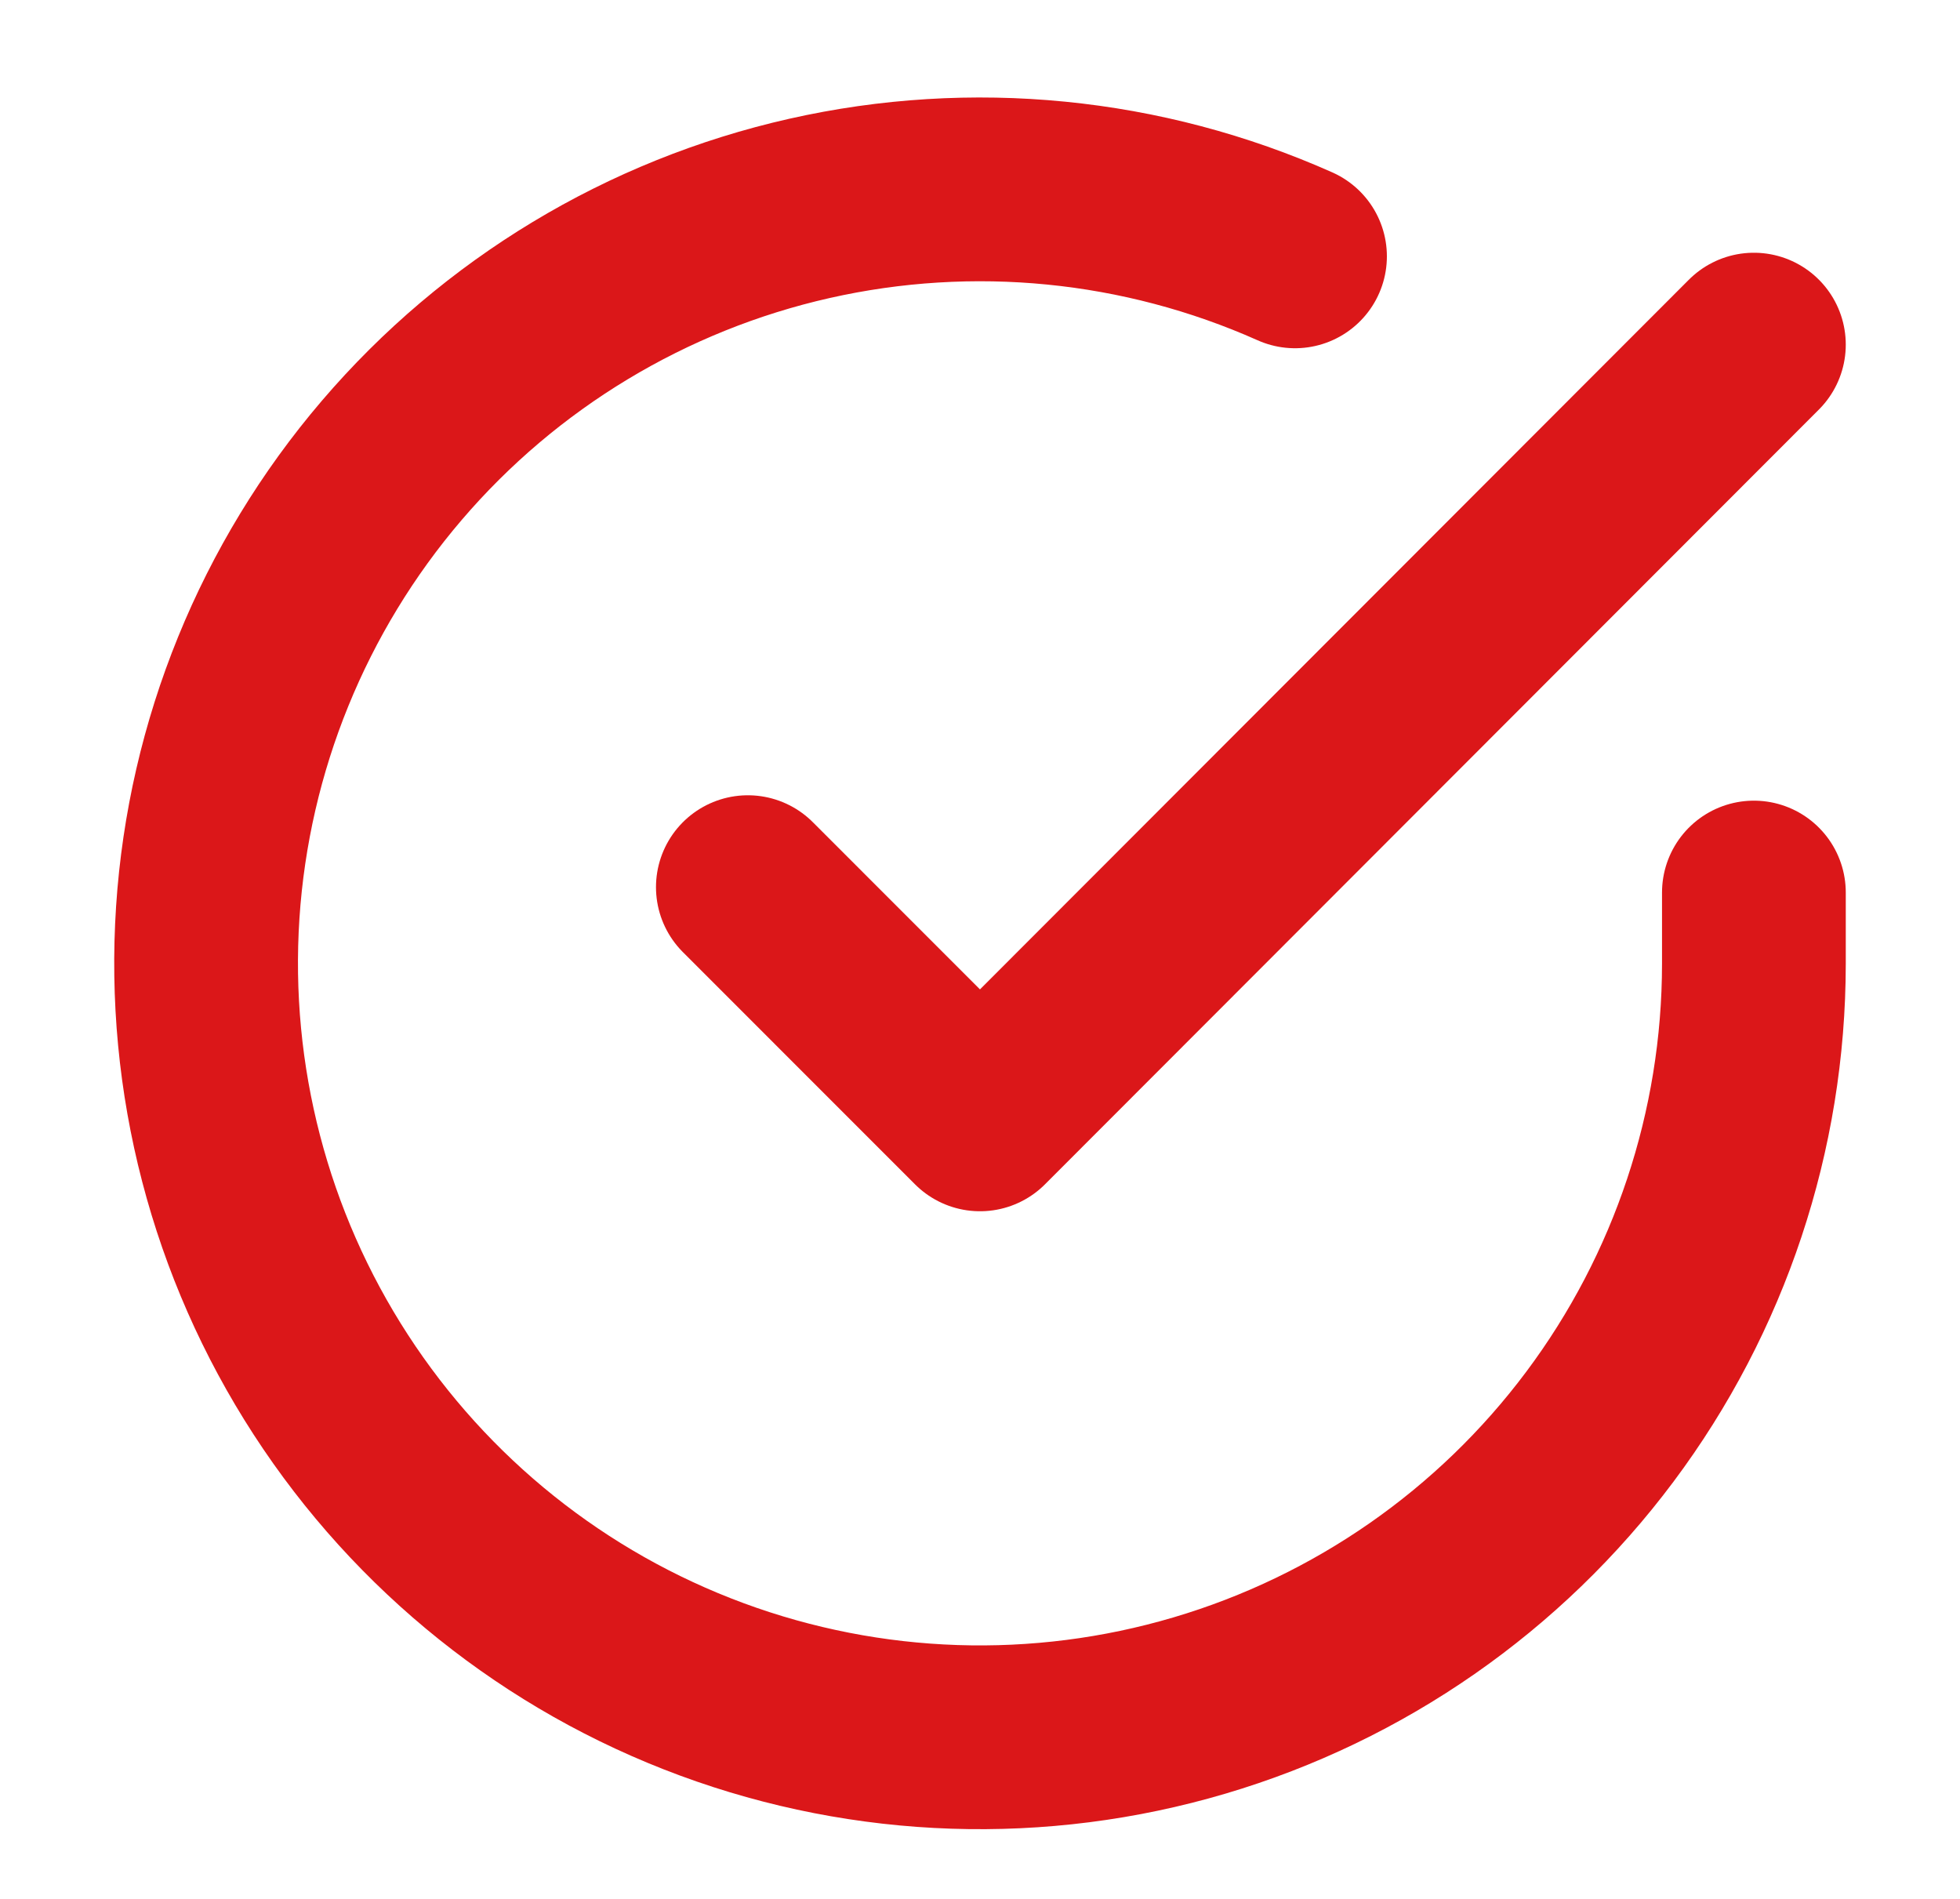
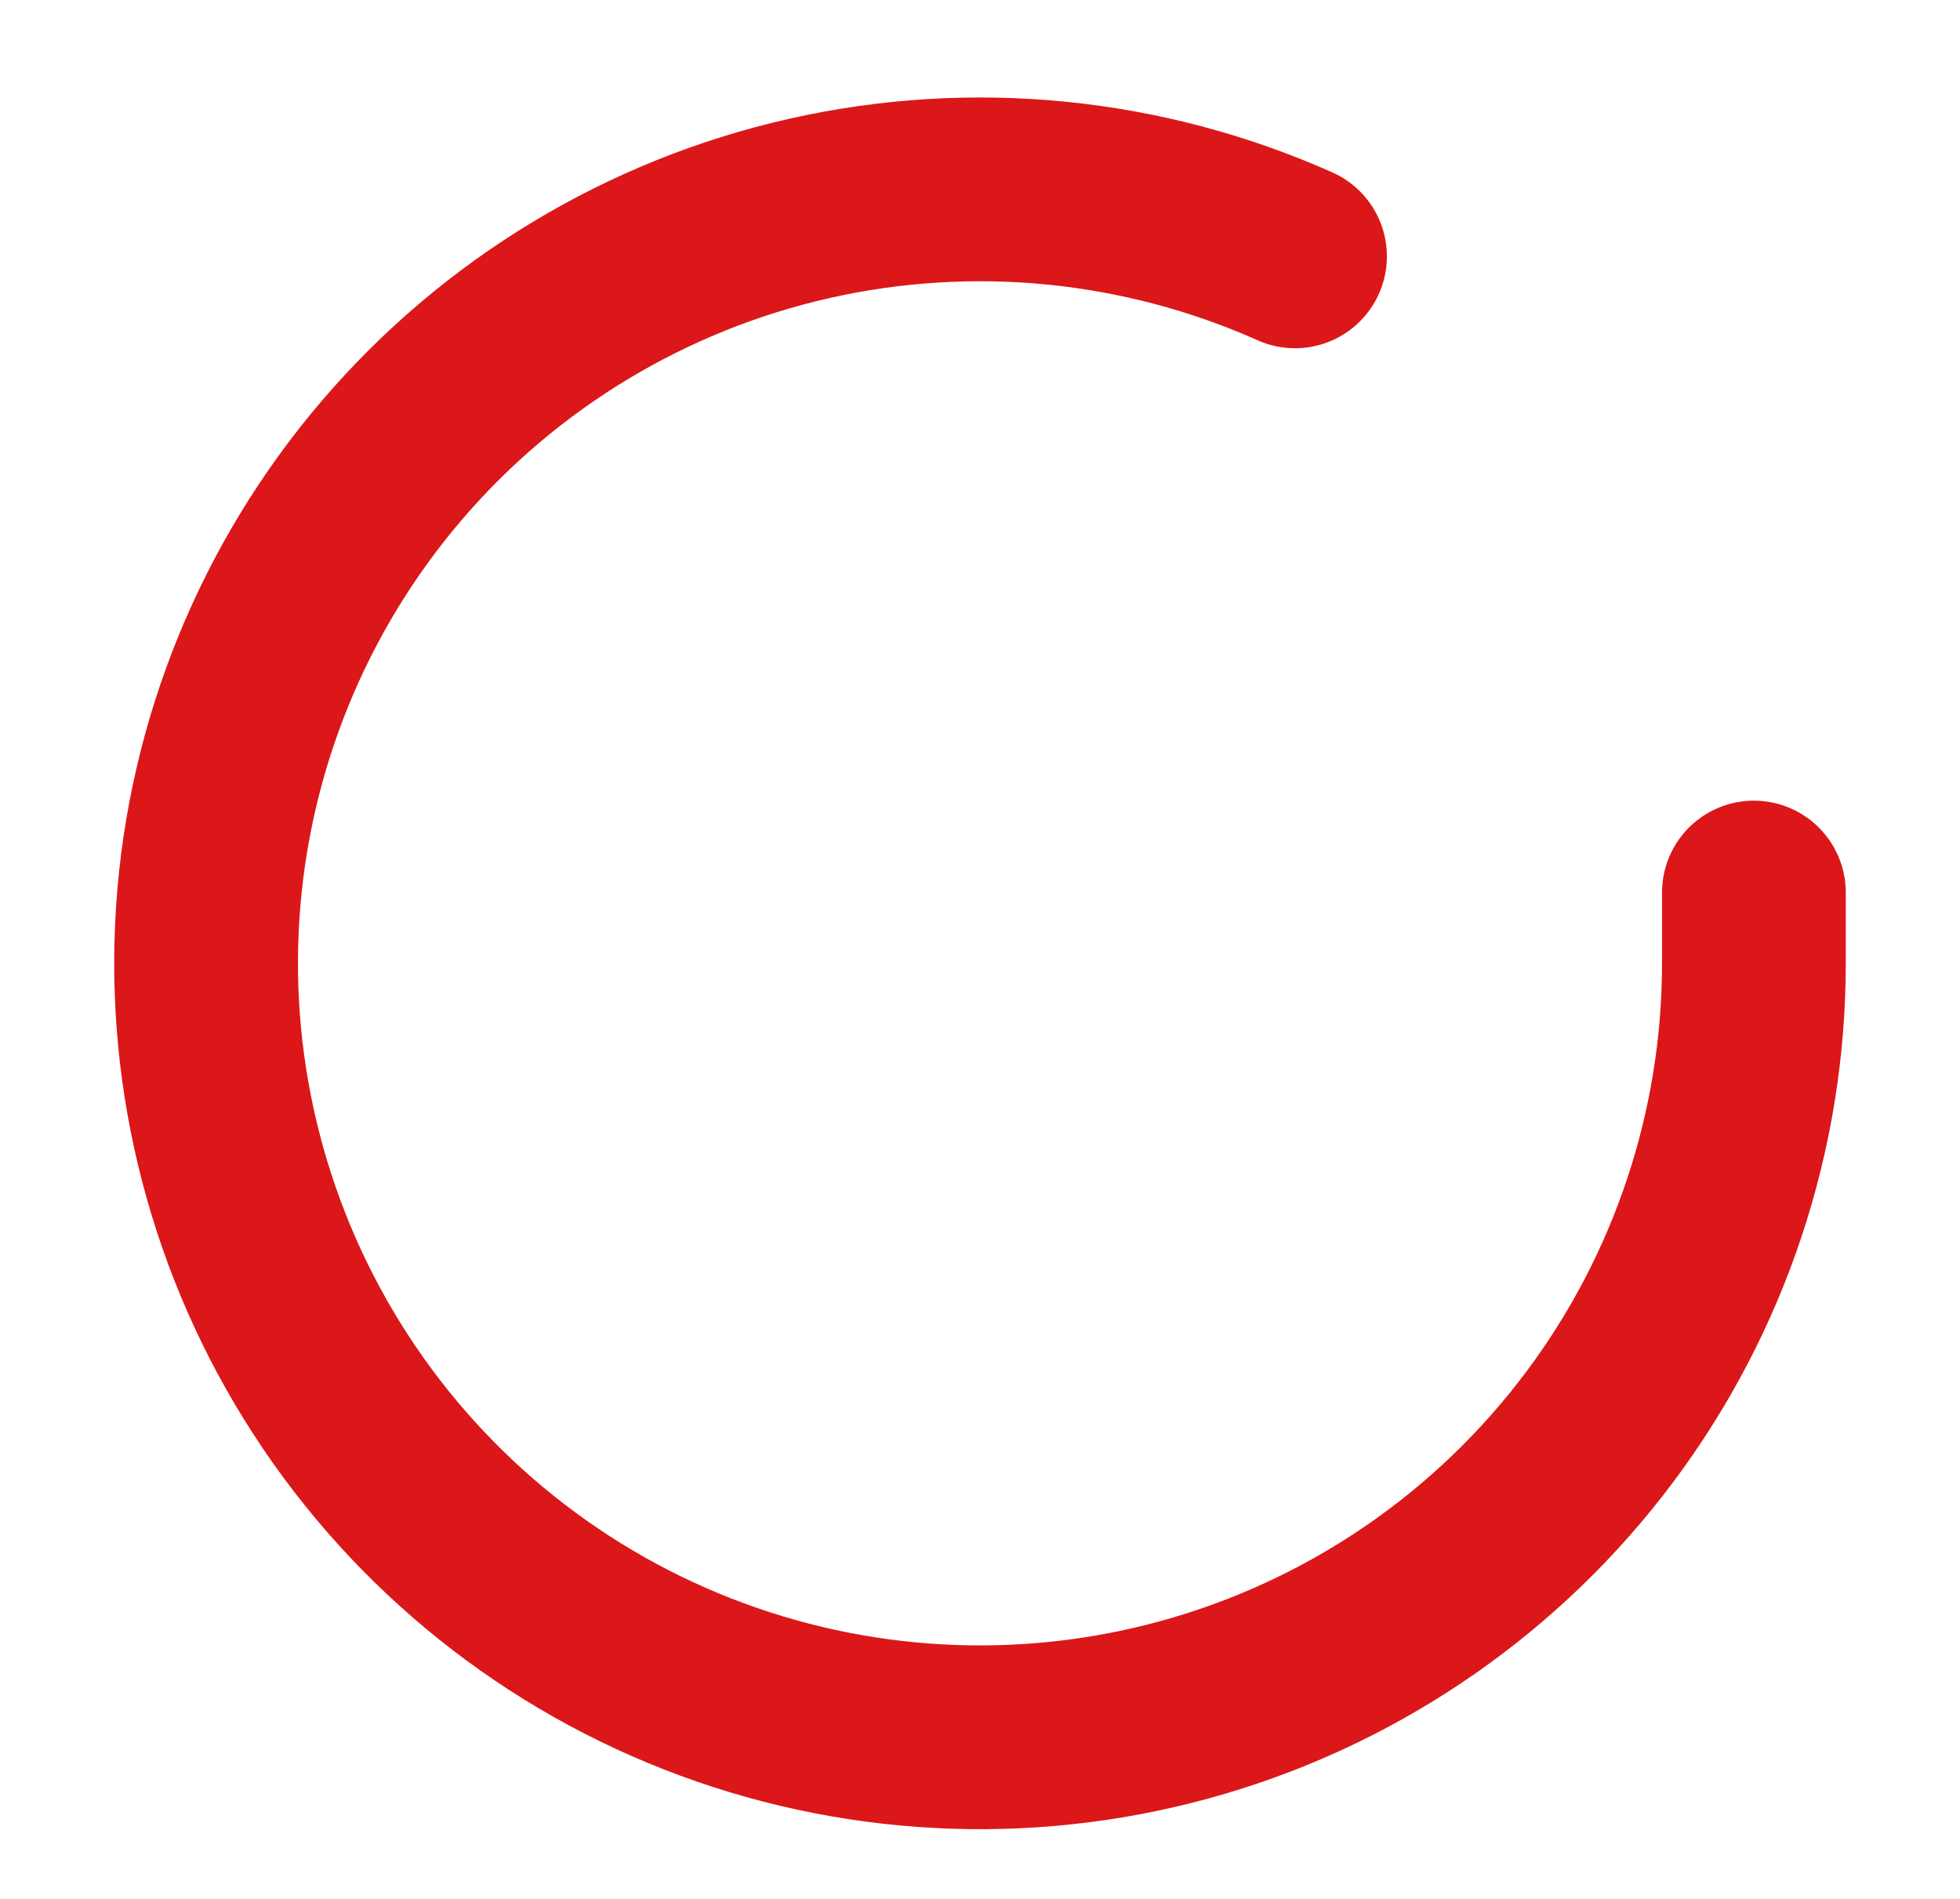
<svg xmlns="http://www.w3.org/2000/svg" width="32" height="31" viewBox="0 0 32 31" fill="none">
  <path d="M28.635 14.571V15.734C28.634 18.459 27.752 21.11 26.12 23.292C24.489 25.474 22.195 27.071 19.583 27.843C16.97 28.616 14.177 28.523 11.621 27.579C9.065 26.635 6.883 24.89 5.4 22.604C3.917 20.318 3.213 17.614 3.392 14.895C3.571 12.177 4.625 9.588 6.395 7.517C8.165 5.446 10.558 4.002 13.216 3.402C15.873 2.802 18.654 3.076 21.143 4.185" stroke="#DB1719" stroke-width="3" stroke-linecap="round" stroke-linejoin="round" />
-   <path d="M28.635 5.626L16 18.274L12.21 14.483" stroke="#DB1719" stroke-width="3" stroke-linecap="round" stroke-linejoin="round" />
</svg>